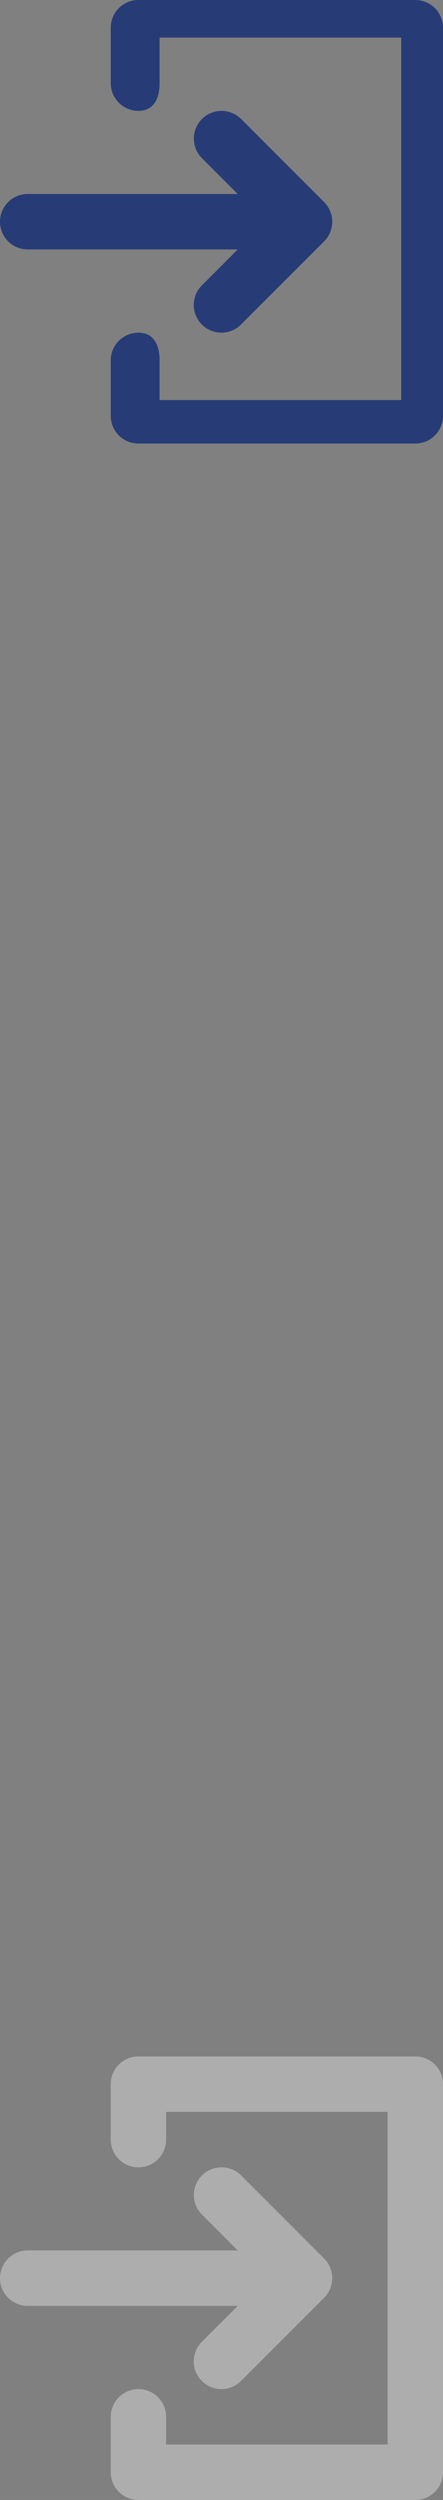
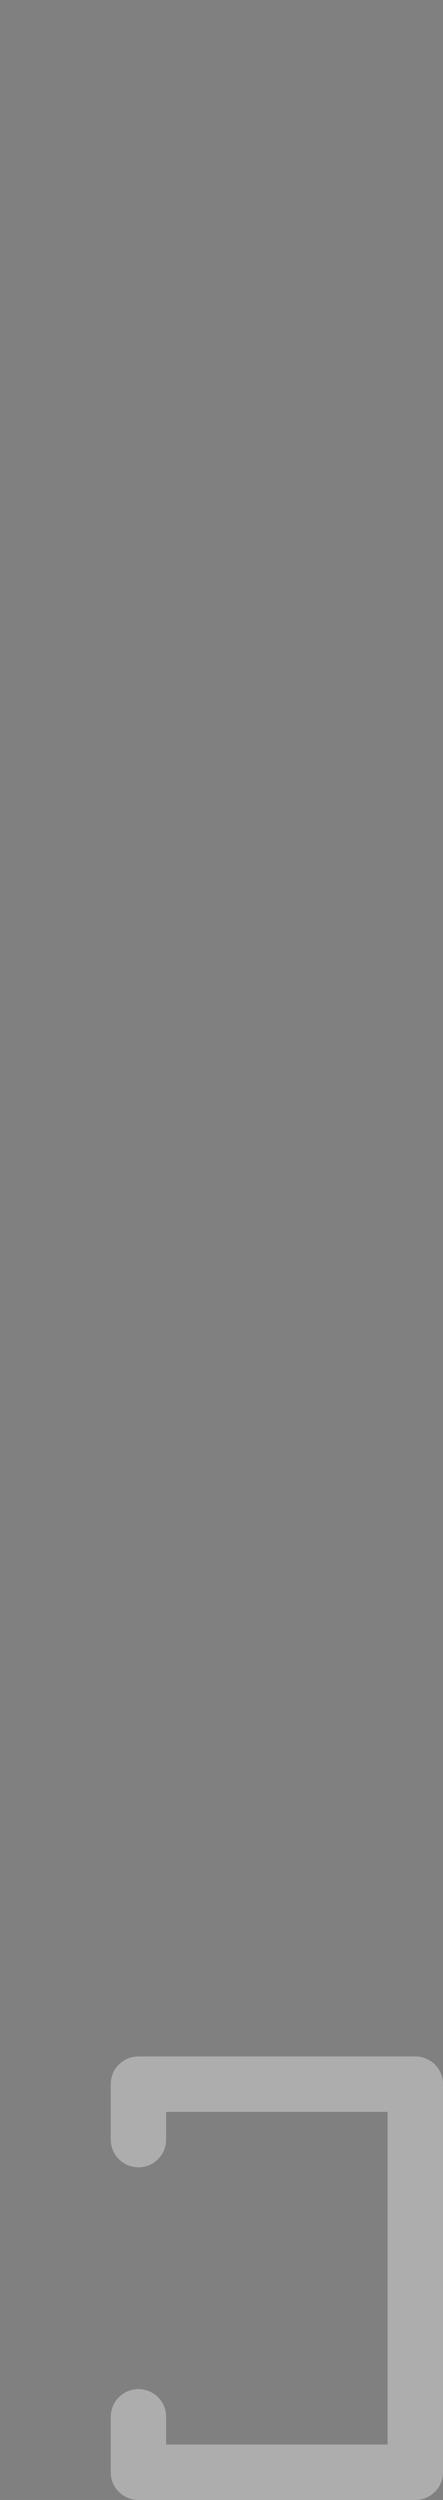
<svg xmlns="http://www.w3.org/2000/svg" width="11" height="62" viewBox="0 0 11 62">
  <rect x="0" y="0" width="11" height="62" fill="#808080" stroke="none" />
  <g fill="none">
    <g fill="#FFF" opacity=".352" transform="translate(0 51)">
-       <path d="M5.014,7.075 C4.839,7.249 4.771,7.502 4.834,7.74 C4.898,7.978 5.084,8.163 5.321,8.227 C5.559,8.29 5.813,8.222 5.986,8.047 L8.049,5.985 C8.178,5.856 8.25,5.681 8.25,5.499 C8.25,5.316 8.178,5.141 8.049,5.013 L5.986,2.95 C5.717,2.683 5.283,2.683 5.015,2.951 C4.747,3.219 4.747,3.654 5.014,3.922 L5.903,4.811 L0.688,4.811 C0.308,4.811 0,5.119 0,5.499 C0,5.878 0.308,6.186 0.688,6.186 L5.903,6.186 L5.014,7.075 Z" />
      <path d="M10.312,0 L3.438,0 C3.255,0 3.08,0.072 2.951,0.201 C2.822,0.33 2.75,0.505 2.75,0.688 L2.75,2.063 C2.75,2.442 3.058,2.75 3.438,2.75 C3.817,2.75 4.125,2.442 4.125,2.063 L4.125,1.375 L9.625,1.375 L9.625,9.625 L4.125,9.625 L4.125,8.937 C4.125,8.558 3.817,8.25 3.438,8.25 C3.058,8.25 2.75,8.558 2.75,8.937 L2.75,10.312 C2.75,10.495 2.822,10.67 2.951,10.799 C3.08,10.928 3.255,11 3.438,11 L10.312,11 C10.495,11 10.67,10.928 10.799,10.799 C10.928,10.67 11,10.495 11,10.312 L11,0.688 C11,0.505 10.928,0.33 10.799,0.201 C10.67,0.072 10.495,0 10.312,0 L10.312,0 Z" />
    </g>
    <g fill="#1D3476" opacity=".902">
-       <path d="M5.014,7.075 C4.839,7.249 4.771,7.502 4.834,7.74 C4.898,7.978 5.084,8.163 5.321,8.227 C5.559,8.29 5.813,8.222 5.986,8.047 L8.049,5.985 C8.178,5.856 8.25,5.681 8.25,5.499 C8.25,5.316 8.178,5.141 8.049,5.013 L5.986,2.95 C5.717,2.683 5.283,2.683 5.015,2.951 C4.747,3.219 4.747,3.654 5.014,3.922 L5.903,4.811 L0.688,4.811 C0.308,4.811 0,5.119 0,5.499 C0,5.878 0.308,6.186 0.688,6.186 L5.903,6.186 L5.014,7.075 Z" />
-       <path d="M3.438,0 C3.255,0 3.08,0.072 2.951,0.201 C2.822,0.33 2.75,0.505 2.75,0.688 L2.75,2.063 C2.75,2.442 3.058,2.75 3.438,2.75 C3.817,2.75 3.963,2.442 3.963,2.063 L3.963,0.932 L9.963,0.932 L9.963,9.921 L3.963,9.921 L3.963,8.937 C3.963,8.558 3.817,8.25 3.438,8.25 C3.058,8.25 2.75,8.558 2.75,8.937 L2.75,10.312 C2.75,10.495 2.822,10.67 2.951,10.799 C3.08,10.928 3.255,11 3.438,11 L10.312,11 C10.495,11 10.67,10.928 10.799,10.799 C10.928,10.67 11,10.495 11,10.312 L11,0.688 C11,0.505 10.928,0.33 10.799,0.201 C10.67,0.072 10.495,0 10.312,0 L3.438,0 Z" />
-     </g>
+       </g>
  </g>
</svg>